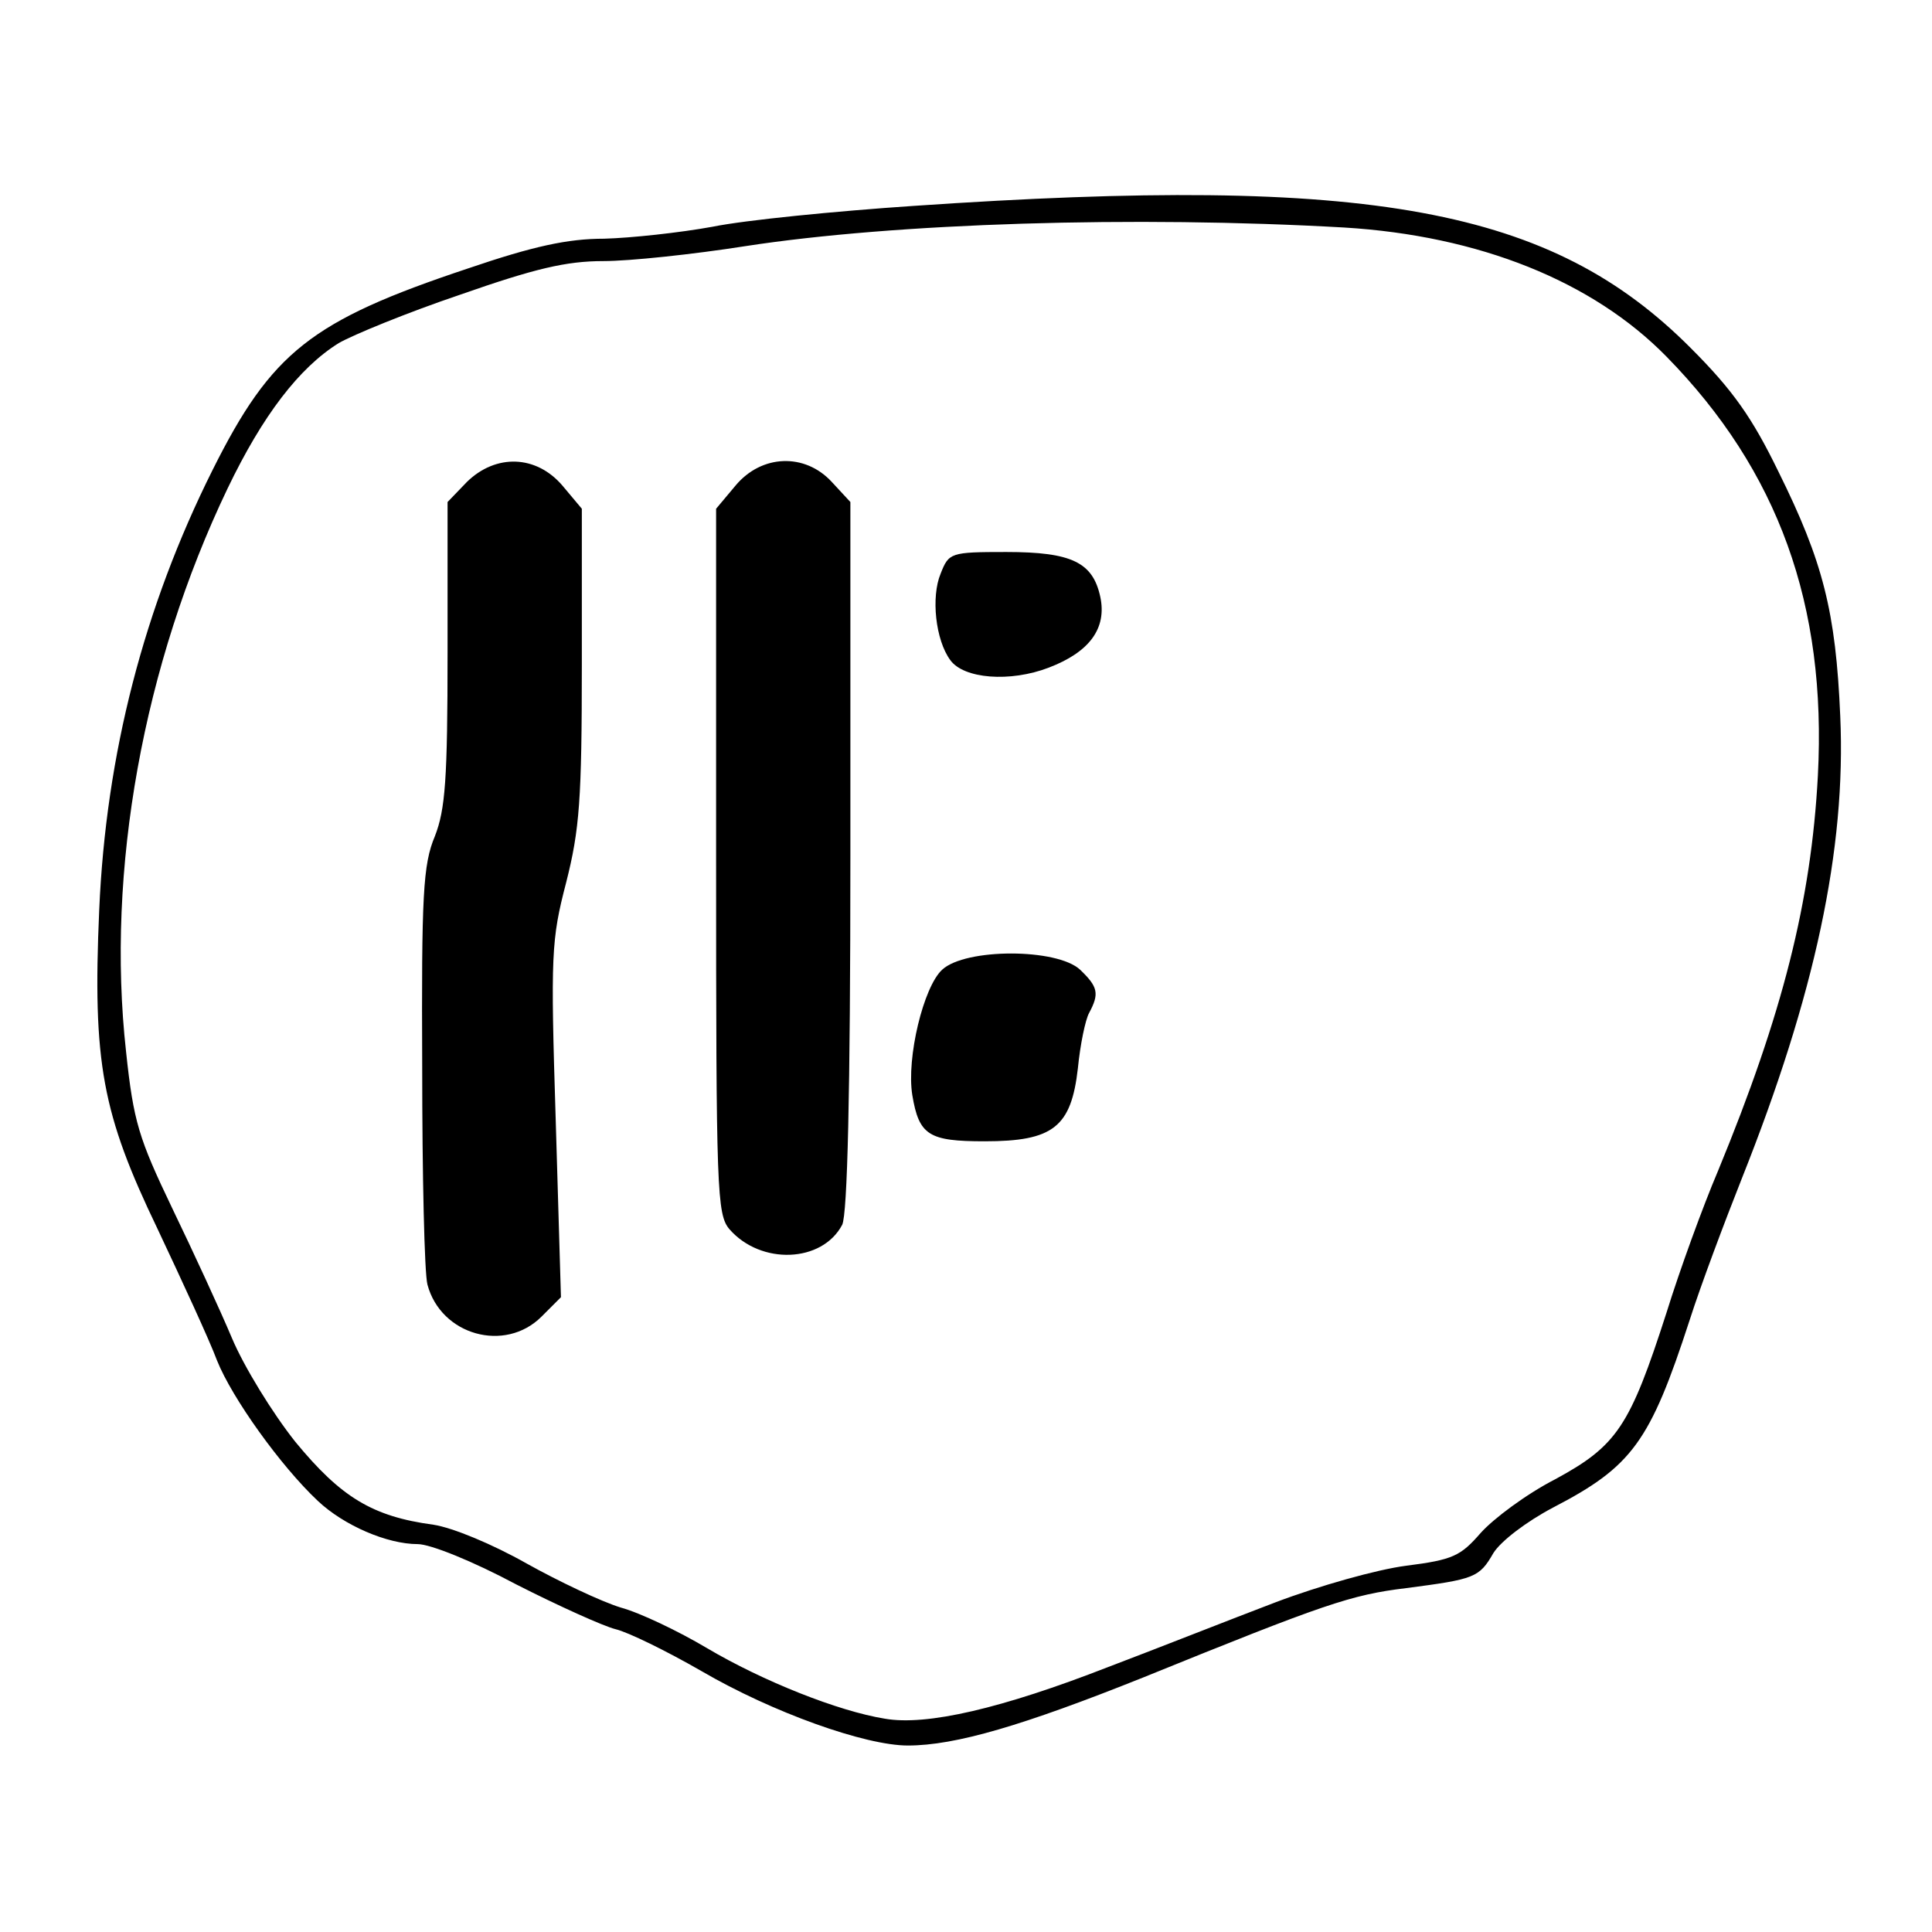
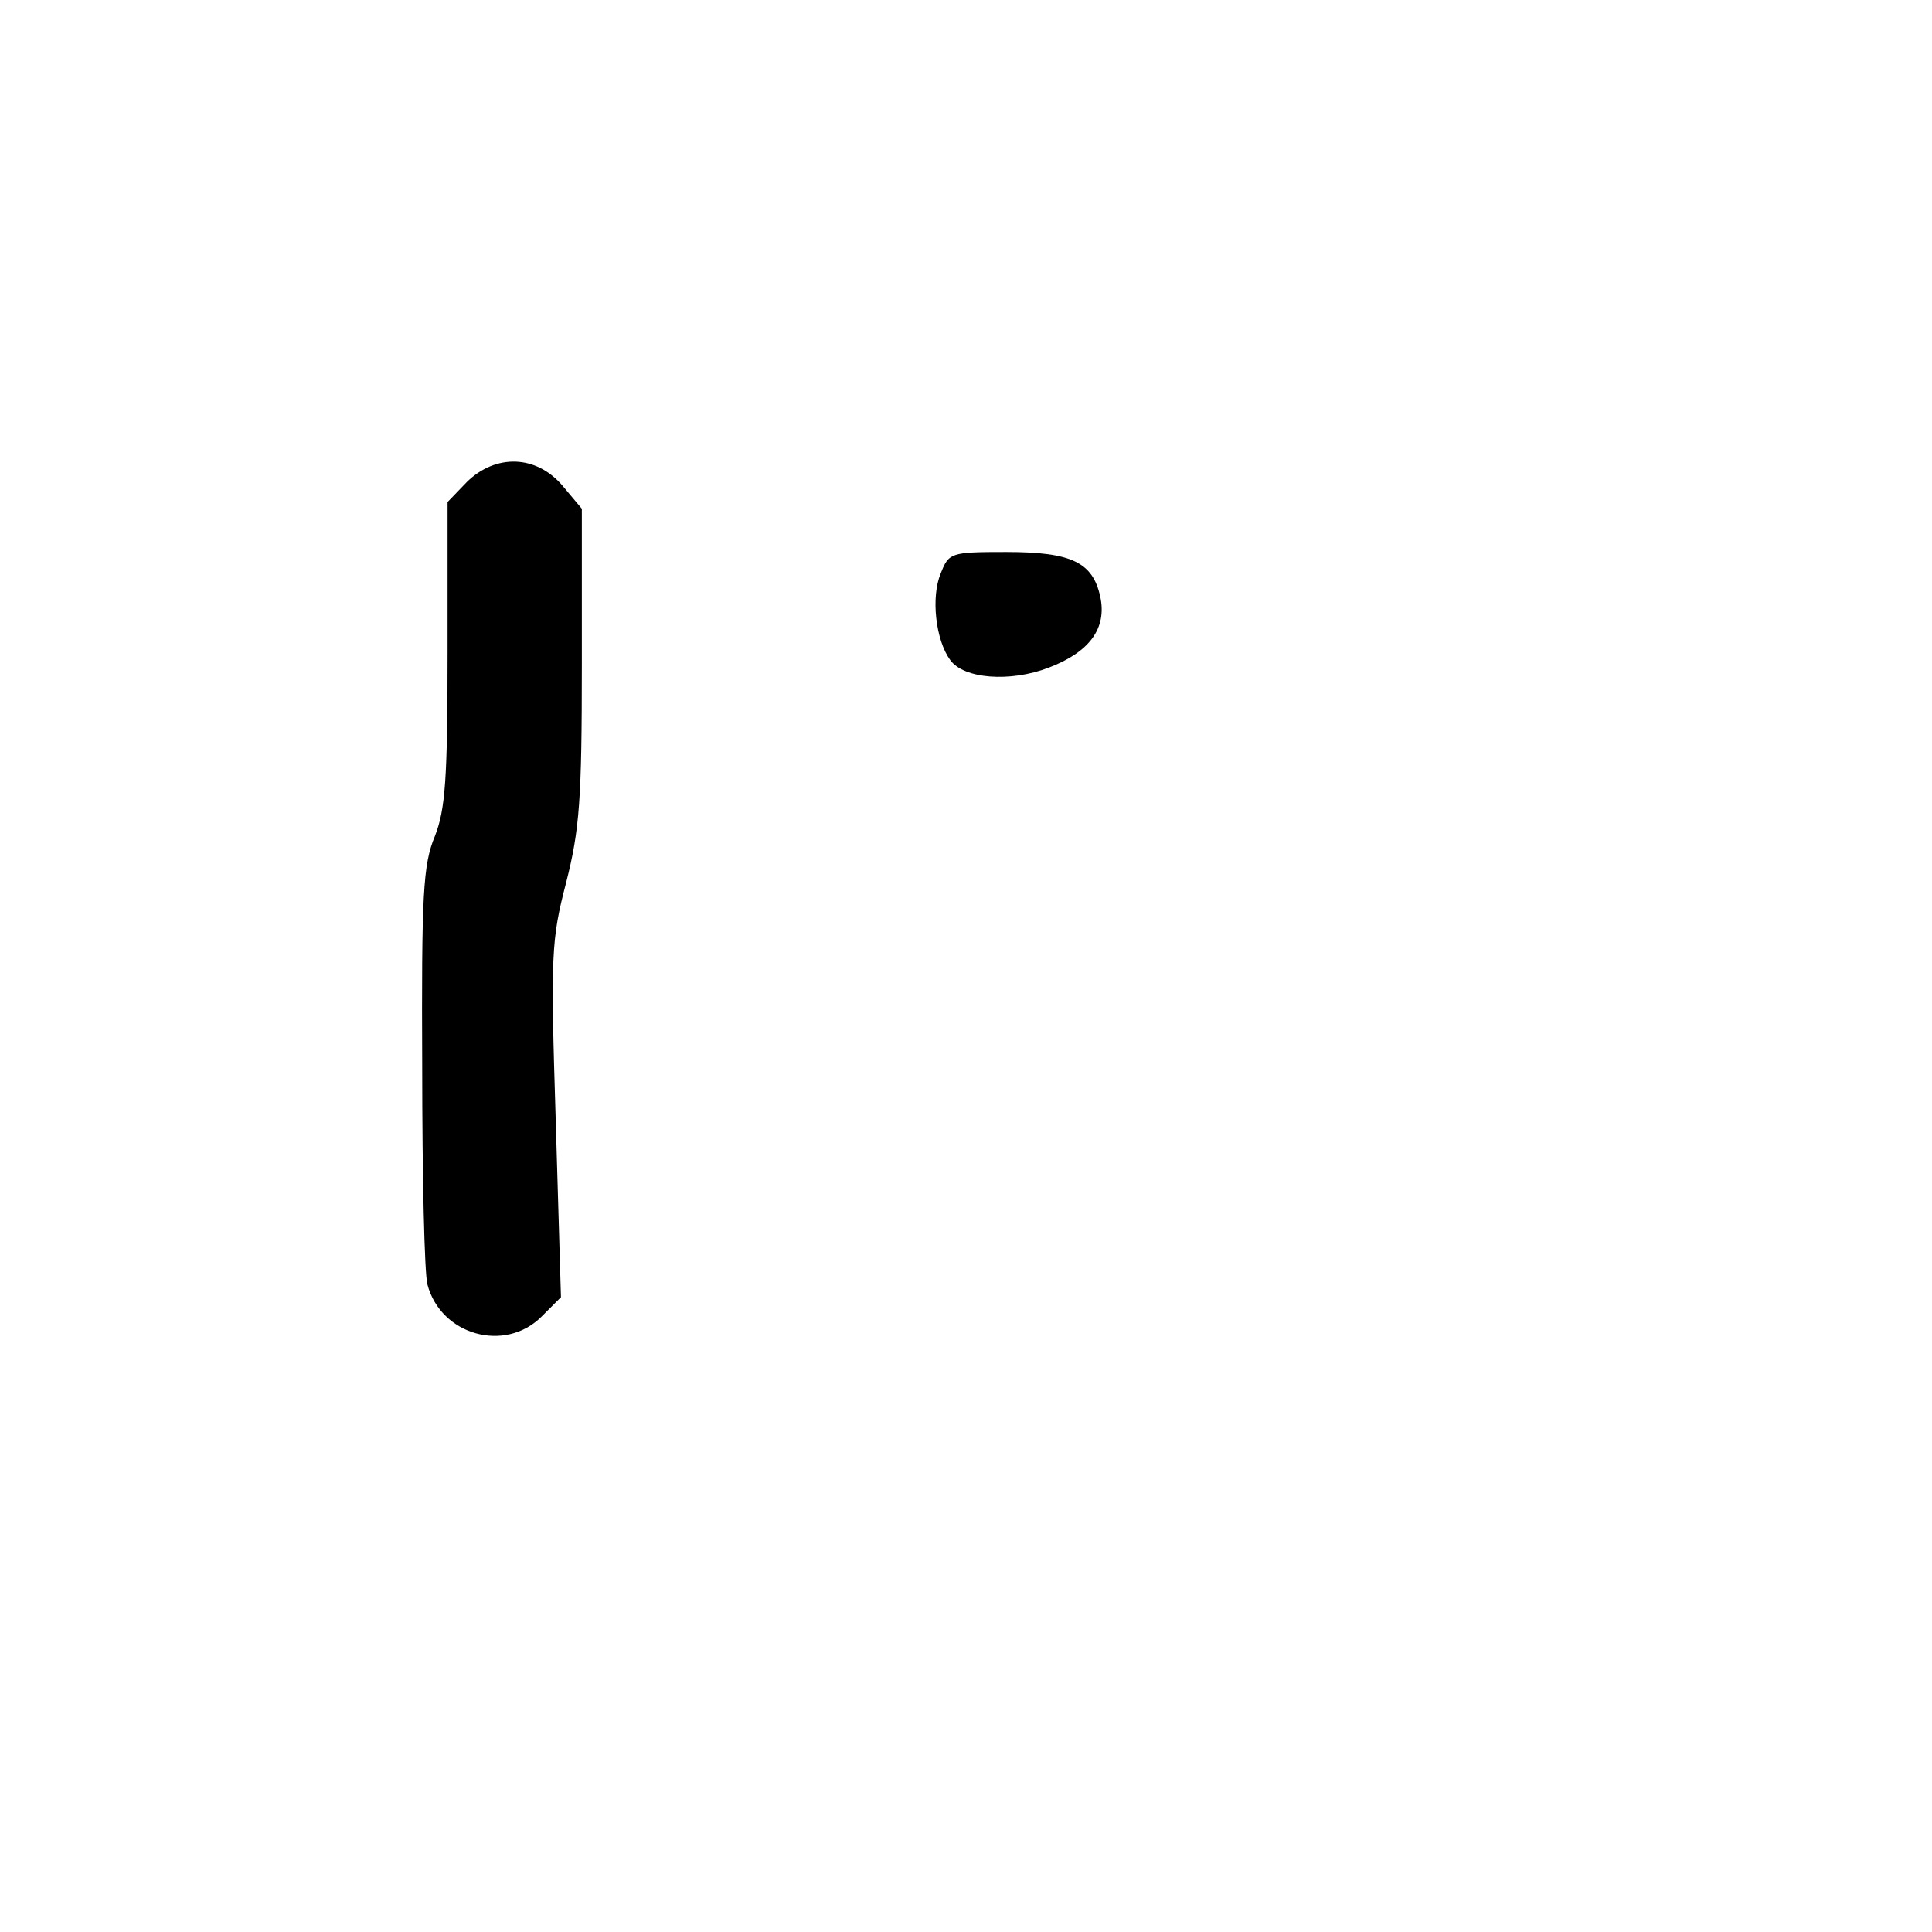
<svg xmlns="http://www.w3.org/2000/svg" version="1.0" width="259pt" height="259pt" viewBox="0 0 259 259" preserveAspectRatio="xMidYMid meet">
  <g transform="translate(0,259) scale(0.1,-0.1)" fill="#000000" stroke="none">
-     <path d="M1225 2314 c-104 -7 -226 -19 -270 -28 -44 -8 -109 -15 -145 -16 -49 0 -95 -10 -183 -40 -210 -70 -263 -112 -342 -270 -92 -184 -143 -381 -152 -590 -9 -205 4 -273 78 -427 33 -70 70 -150 80 -177 20 -50 85 -141 135 -188 35 -33 93 -58 134 -58 17 0 74 -23 132 -54 57 -29 117 -56 133 -60 17 -4 68 -29 115 -56 96 -56 220 -100 277 -100 64 0 155 27 315 91 244 99 279 111 353 120 92 12 98 14 117 47 10 16 44 42 80 61 106 55 130 88 183 251 15 47 47 132 70 190 98 246 140 442 132 620 -6 140 -23 207 -83 328 -35 72 -61 109 -117 165 -187 188 -428 233 -1042 191z m577 -29 c181 -11 333 -72 432 -173 150 -153 215 -333 203 -562 -9 -168 -47 -319 -134 -530 -20 -47 -51 -132 -69 -190 -49 -152 -66 -178 -149 -223 -39 -20 -83 -53 -100 -72 -27 -31 -37 -36 -100 -44 -39 -5 -117 -27 -175 -49 -58 -22 -159 -62 -225 -87 -141 -55 -243 -79 -299 -69 -62 10 -163 50 -239 95 -37 22 -89 47 -115 54 -26 8 -83 35 -126 59 -46 26 -99 48 -125 52 -82 11 -124 37 -185 111 -31 39 -69 101 -85 139 -16 38 -52 116 -80 174 -45 94 -52 116 -62 210 -27 243 23 519 136 755 47 98 96 162 149 195 19 11 92 41 163 65 100 35 142 45 192 45 35 0 120 9 190 20 201 31 522 41 803 25z" />
    <path d="M626 1944 l-26 -27 0 -202 c0 -170 -3 -210 -17 -246 -16 -38 -18 -79 -17 -309 0 -146 3 -277 7 -292 18 -68 104 -92 153 -43 l26 26 -7 237 c-7 223 -6 242 14 319 18 71 21 111 21 292 l0 209 -26 31 c-35 41 -89 43 -128 5z" />
-     <path d="M986 1939 l-26 -31 0 -472 c0 -444 1 -474 18 -494 42 -48 124 -45 151 6 7 14 11 174 11 495 l0 474 -25 27 c-36 39 -94 37 -129 -5z" />
    <path d="M1261 1821 c-13 -31 -7 -89 13 -116 18 -25 80 -30 132 -10 55 21 78 53 69 95 -10 46 -38 60 -126 60 -75 0 -77 -1 -88 -29z" />
-     <path d="M1263 1290 c-25 -23 -48 -118 -40 -168 9 -54 22 -62 97 -62 92 0 116 19 125 98 3 31 10 65 15 74 14 26 12 35 -12 58 -31 29 -154 29 -185 0z" />
  </g>
</svg>